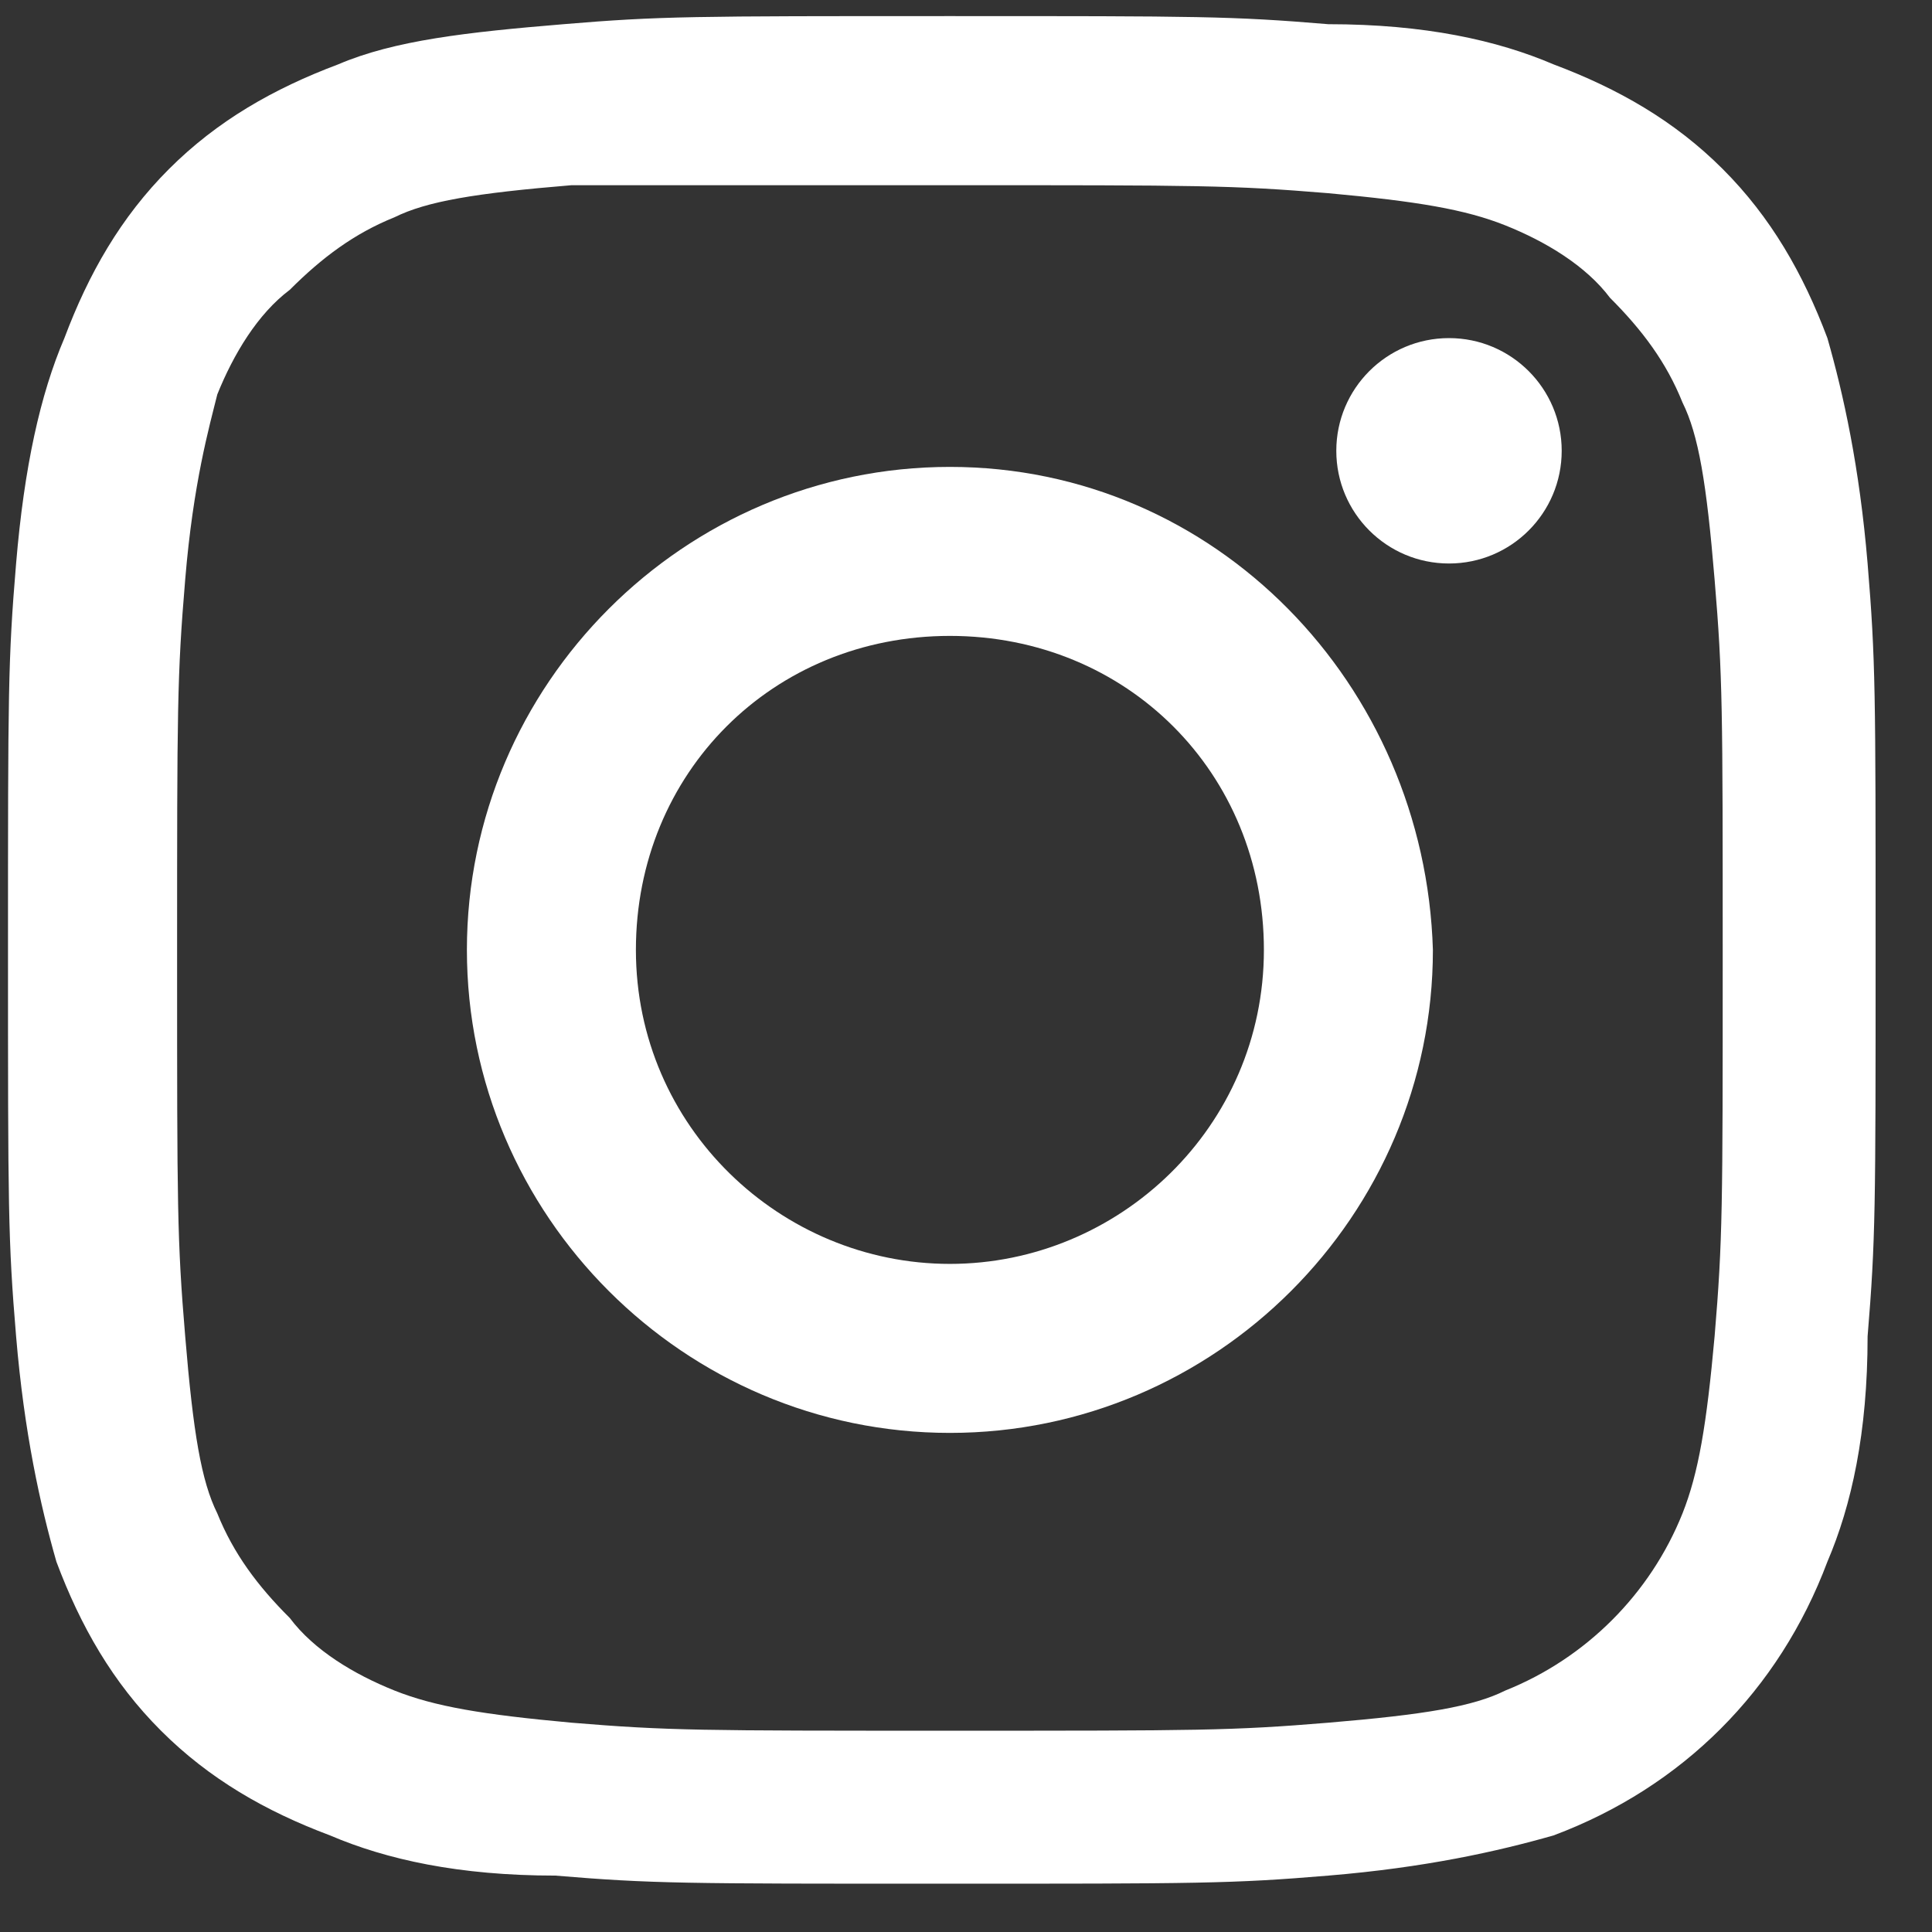
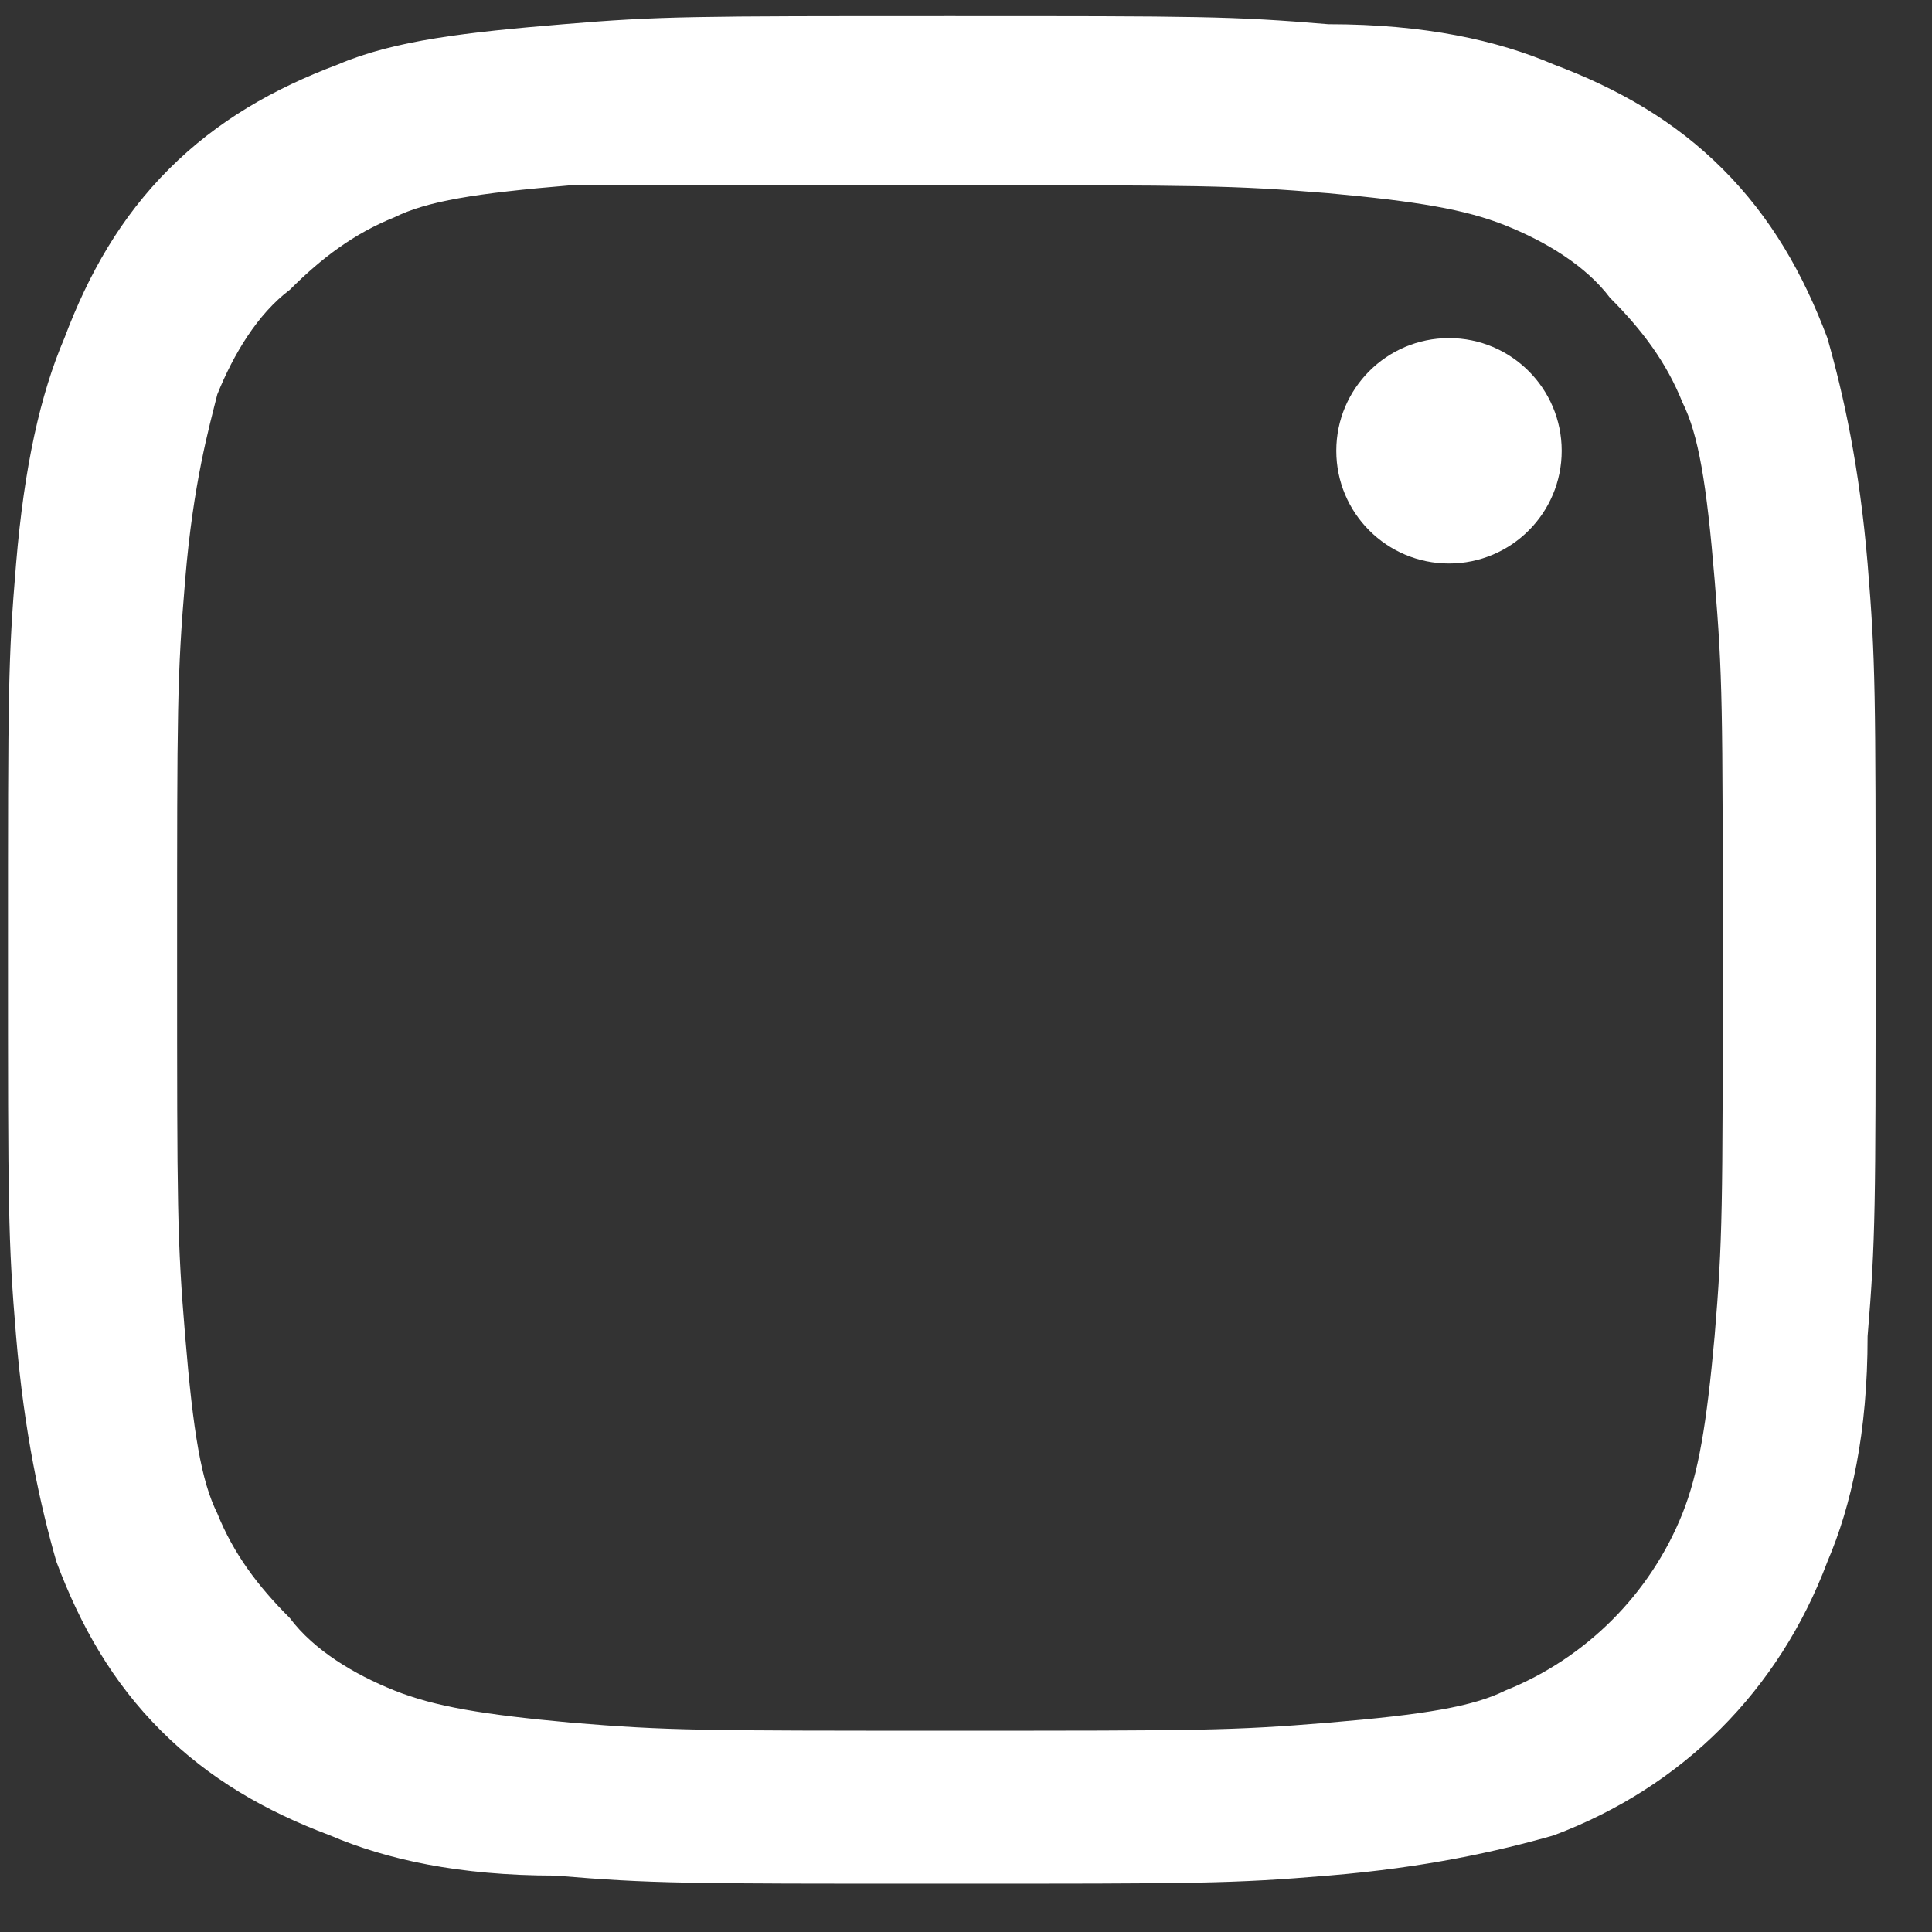
<svg xmlns="http://www.w3.org/2000/svg" width="21px" height="21px" viewBox="0 0 21 21" version="1.1">
  <rect x="0" y="0" width="21" height="21" fill="#333333" stroke="none" />
  <title>Instagram</title>
  <desc>Created with Sketch.</desc>
  <g id="all-pages" stroke="none" stroke-width="1" fill="none" fill-rule="evenodd">
    <g id="News-Story" transform="translate(-145, -700)" fill="#FFFFFF" fill-rule="nonzero">
      <g id="Instagram" transform="translate(145, 700)">
        <path d="M10.325,2.013 C13.037,2.013 13.387,2.013 14.438,2.1 C15.4,2.188 15.925,2.275 16.363,2.45 C16.8,2.625 17.238,2.888 17.5,3.237 C17.85,3.587 18.113,3.938 18.288,4.375 C18.462,4.725 18.55,5.25 18.637,6.3 C18.725,7.35 18.725,7.7 18.725,10.412 C18.725,13.125 18.725,13.475 18.637,14.525 C18.55,15.488 18.462,16.012 18.288,16.45 C17.938,17.325 17.238,18.025 16.363,18.375 C16.012,18.55 15.488,18.637 14.438,18.725 C13.387,18.812 13.037,18.812 10.325,18.812 C7.612,18.812 7.263,18.812 6.213,18.725 C5.25,18.637 4.725,18.55 4.287,18.375 C3.85,18.2 3.413,17.938 3.15,17.587 C2.8,17.238 2.538,16.887 2.362,16.45 C2.188,16.1 2.1,15.575 2.013,14.525 C1.925,13.475 1.925,13.125 1.925,10.412 C1.925,7.7 1.925,7.35 2.013,6.3 C2.1,5.25 2.275,4.638 2.362,4.287 C2.538,3.85 2.8,3.413 3.15,3.15 C3.5,2.8 3.85,2.538 4.287,2.362 C4.638,2.188 5.162,2.1 6.213,2.013 C7.263,2.013 7.612,2.013 10.325,2.013 L10.325,2.013 Z M10.325,0.175 C7.525,0.175 7.175,0.175 6.125,0.263 C5.075,0.35 4.287,0.438 3.675,0.7 C2.975,0.963 2.362,1.312 1.837,1.837 C1.312,2.362 0.963,2.975 0.7,3.675 C0.438,4.287 0.263,5.075 0.175,6.125 C0.087,7.175 0.087,7.525 0.087,10.325 C0.087,13.125 0.087,13.475 0.175,14.525 C0.263,15.575 0.438,16.363 0.613,16.975 C0.875,17.675 1.225,18.288 1.75,18.812 C2.275,19.337 2.888,19.688 3.587,19.95 C4.2,20.212 4.987,20.387 6.037,20.387 C7.088,20.475 7.438,20.475 10.238,20.475 C13.037,20.475 13.387,20.475 14.438,20.387 C15.488,20.3 16.275,20.125 16.887,19.95 C18.288,19.425 19.337,18.375 19.863,16.975 C20.125,16.363 20.3,15.575 20.3,14.525 C20.387,13.475 20.387,13.125 20.387,10.325 C20.387,7.525 20.387,7.175 20.3,6.125 C20.212,5.075 20.038,4.287 19.863,3.675 C19.6,2.975 19.25,2.362 18.725,1.837 C18.2,1.312 17.587,0.963 16.887,0.7 C16.275,0.438 15.488,0.263 14.438,0.263 C13.387,0.175 13.037,0.175 10.325,0.175 L10.325,0.175 Z" id="Shape" />
-         <path d="M10.325,5.075 C7.438,5.075 5.075,7.438 5.075,10.325 C5.075,13.213 7.438,15.575 10.325,15.575 C13.213,15.575 15.575,13.213 15.575,10.325 L15.575,10.325 C15.488,7.438 13.213,5.075 10.325,5.075 C10.325,5.075 10.325,5.075 10.325,5.075 Z M10.325,13.738 C8.488,13.738 6.912,12.25 6.912,10.325 C6.912,8.4 8.4,6.912 10.325,6.912 C12.25,6.912 13.738,8.4 13.738,10.325 C13.738,12.25 12.162,13.738 10.325,13.738 L10.325,13.738 Z" id="Shape" />
        <circle id="Oval" cx="15.75" cy="4.9" r="1.225" />
      </g>
    </g>
  </g>
</svg>